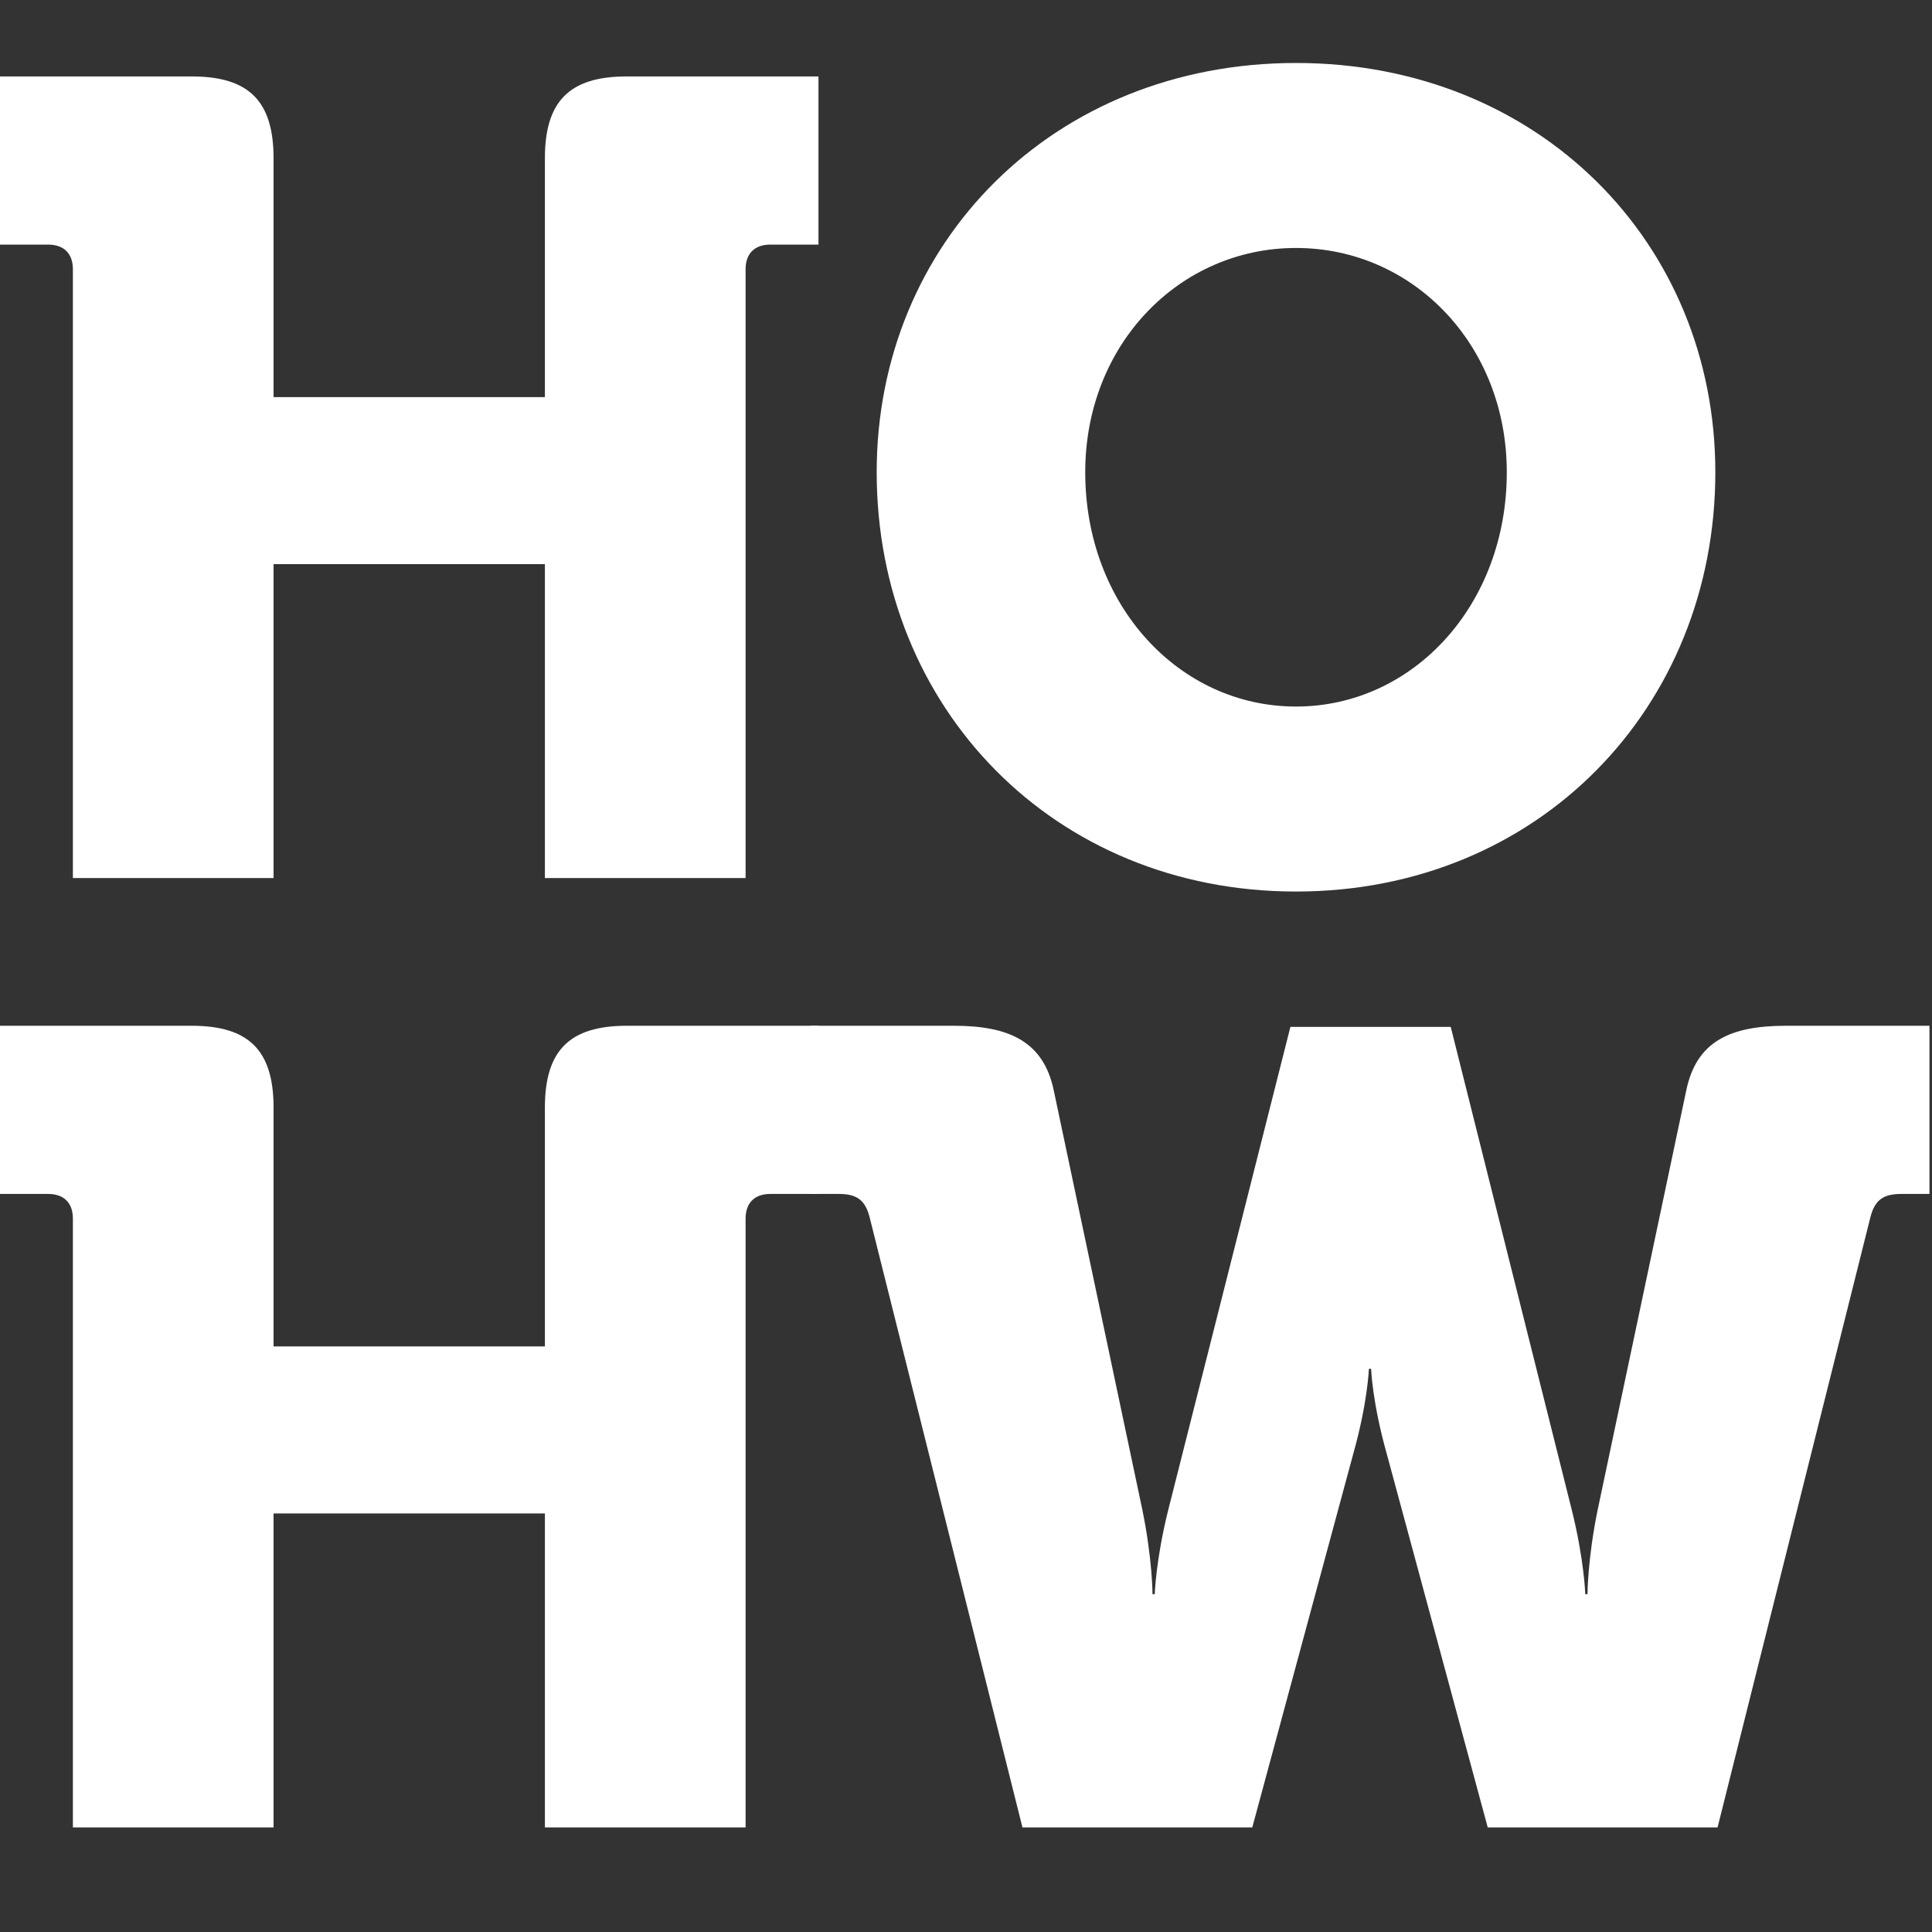
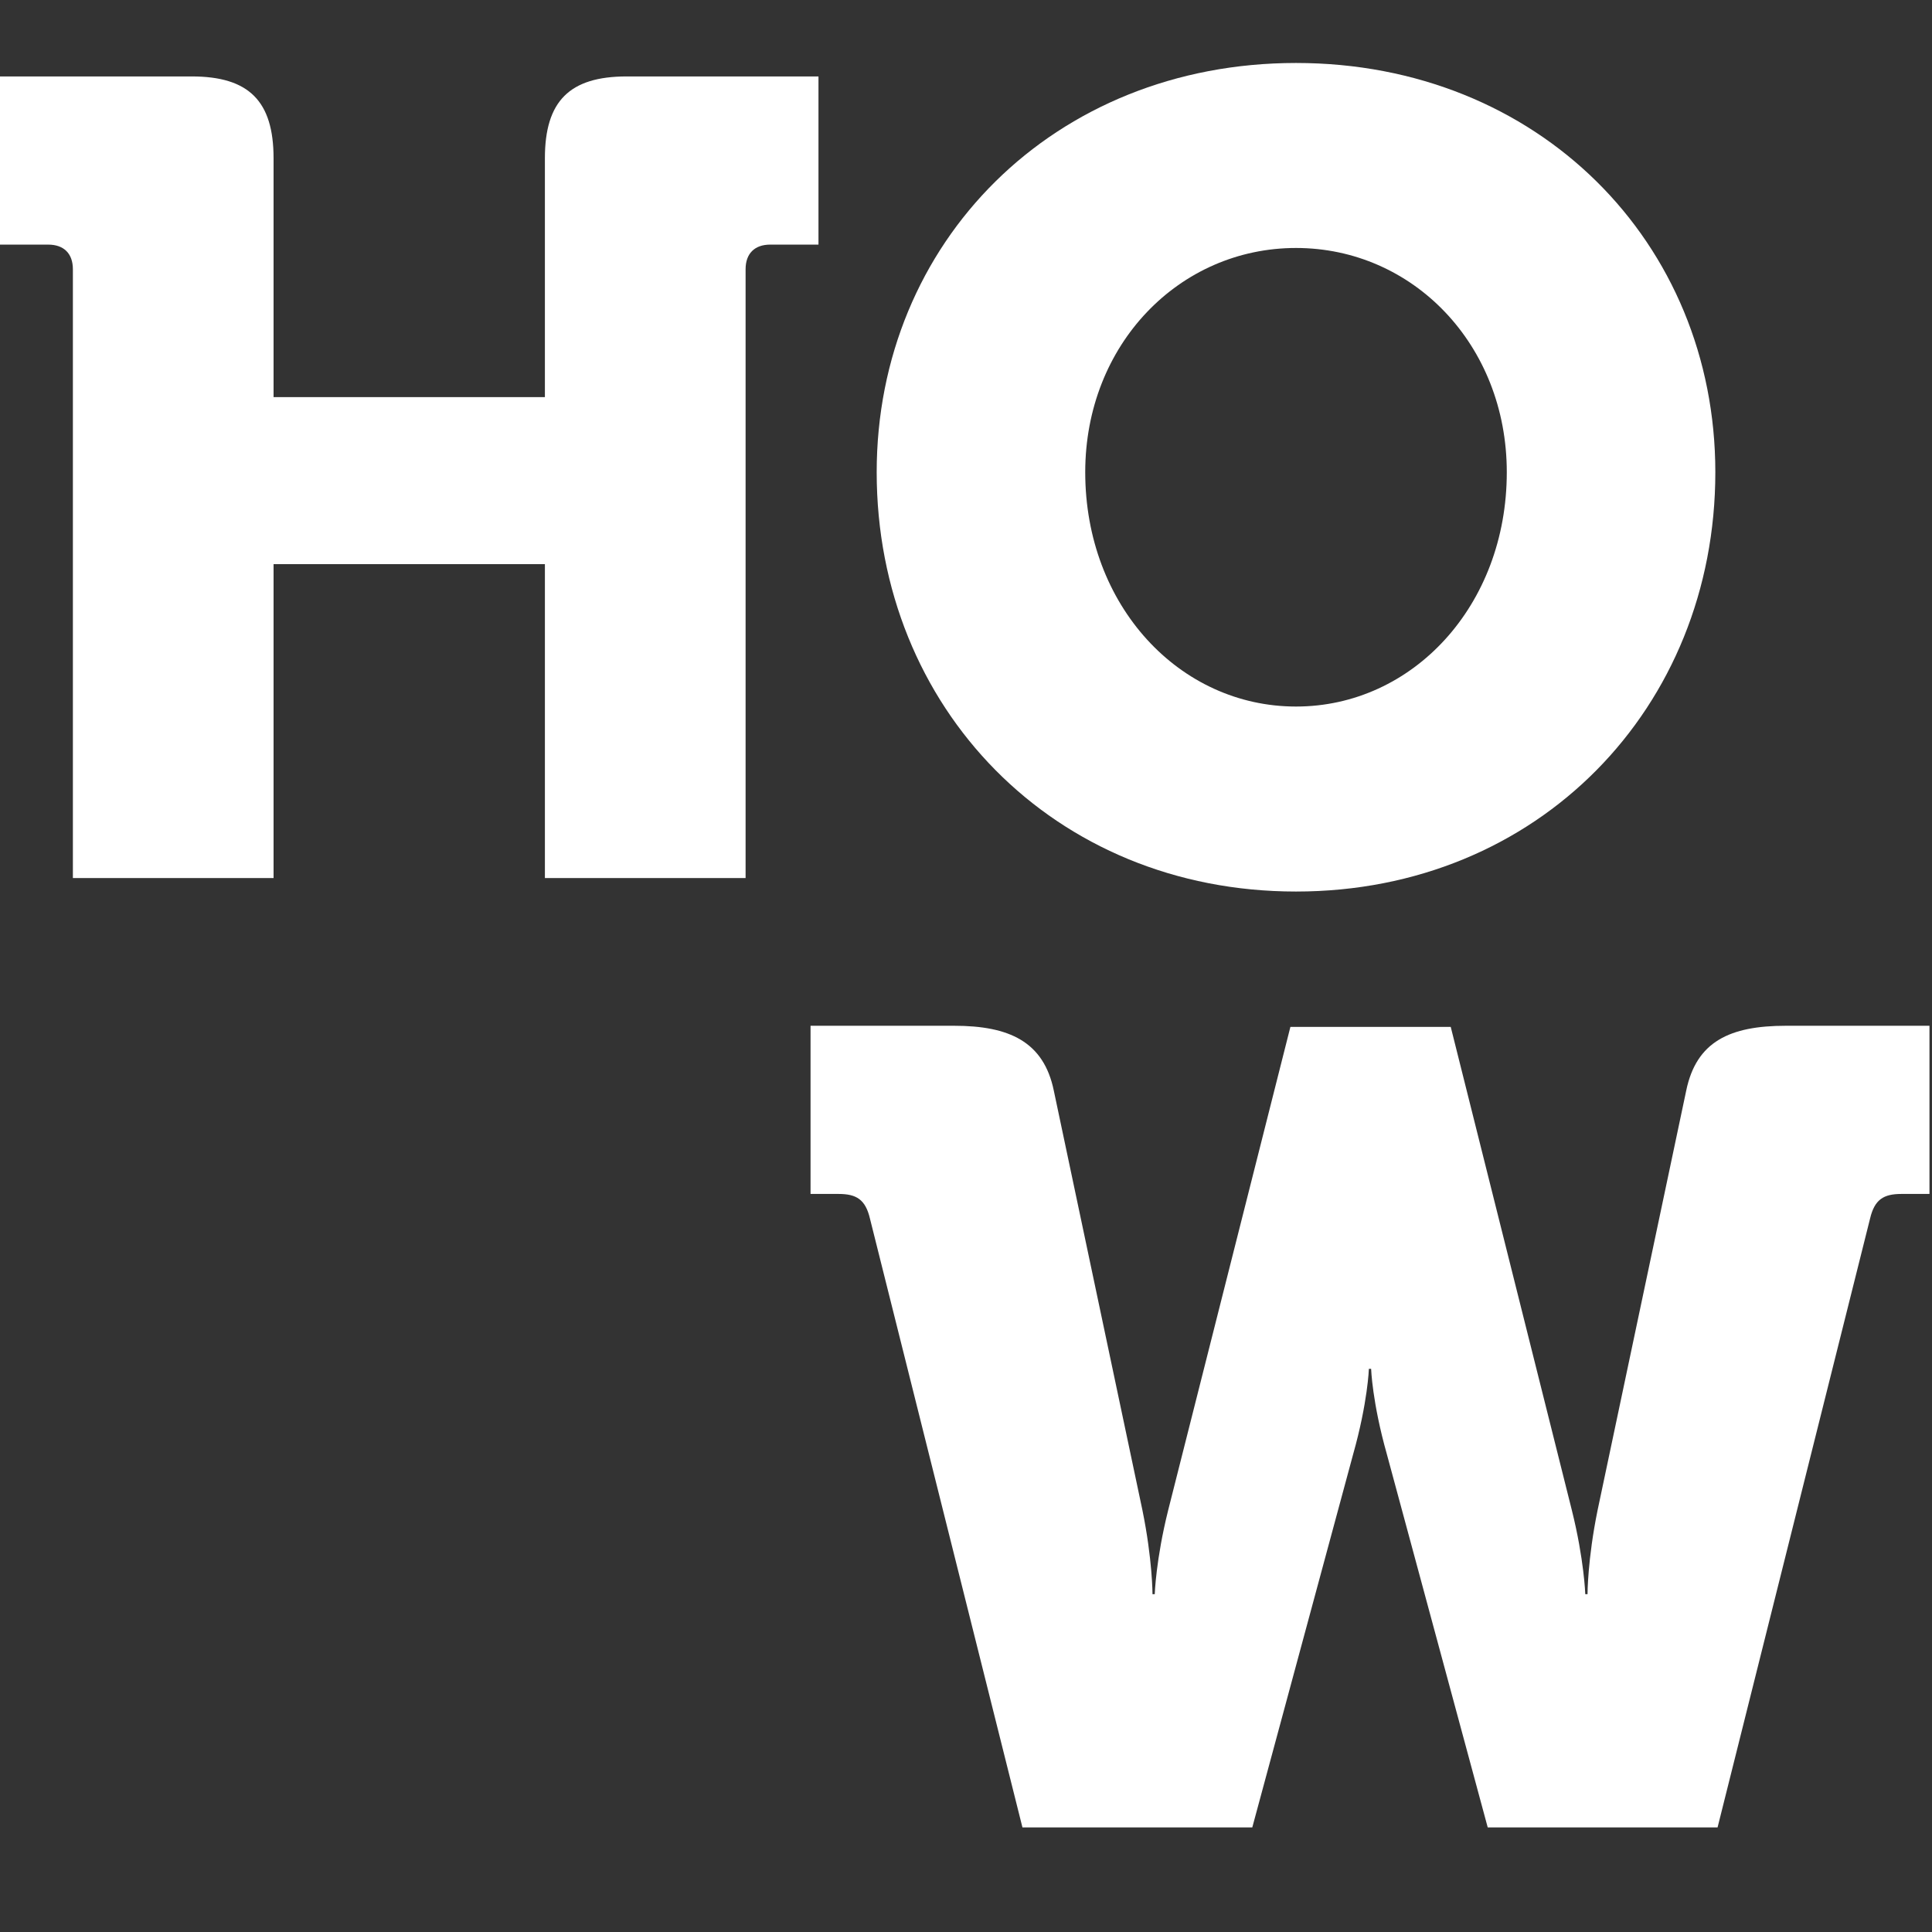
<svg xmlns="http://www.w3.org/2000/svg" id="Laag_1" data-name="Laag 1" version="1.1" viewBox="0 0 400 400">
  <rect x="0" y="0" width="400" height="400" fill="#333333" stroke="none" />
  <defs>
    <style>
      .cls-1 {
        fill: #fff;
        stroke-width: 0px;
      }
    </style>
  </defs>
  <path class="cls-1" d="M15.09,55.752c0-3.249-1.858-5.107-5.107-5.107H0V15.825h39.695c11.839,0,16.944,5.107,16.944,16.947v49.443h56.176v-49.443c0-11.839,5.107-16.947,16.947-16.947h39.695v34.819h-9.983c-3.249,0-5.107,1.858-5.107,5.107v126.046h-41.551v-64.996h-56.176v64.996H15.09V55.752Z" />
  <path class="cls-1" d="M268.325,146.281c24.142,0,43.64-20.892,43.64-48.514,0-26.463-19.499-46.427-43.64-46.427-24.142,0-43.64,19.964-43.64,46.427,0,27.622,19.499,48.514,43.64,48.514M268.325,13.038c50.14,0,86.816,37.14,86.816,84.729,0,48.748-36.676,86.816-86.816,86.816-50.139,0-86.816-38.069-86.816-86.816,0-47.588,36.677-84.729,86.816-84.729" />
-   <path class="cls-1" d="M15.09,252.3c0-3.249-1.858-5.107-5.107-5.107H0v-34.819h39.695c11.839,0,16.944,5.107,16.944,16.947v49.44h56.176v-49.44c0-11.839,5.107-16.947,16.947-16.947h39.695v34.819h-9.983c-3.249,0-5.107,1.858-5.107,5.107v126.046h-41.551v-64.998h-56.176v64.998H15.09v-126.046Z" />
  <path class="cls-1" d="M180.116,252.3c-.928-3.946-2.786-5.107-6.5-5.107h-5.802v-34.819h29.712c11.374,0,18.569,3.249,20.66,13.464l18.338,86.816c2.088,10.215,2.088,17.408,2.088,17.408h.464s.232-7.194,2.786-17.408l25.301-100.048h33.195l25.071,100.048c2.553,10.215,2.784,17.408,2.784,17.408h.465s0-7.194,2.088-17.408l18.339-86.816c2.09-10.215,9.053-13.464,20.659-13.464h29.712v34.819h-5.802c-3.714,0-5.57,1.162-6.5,5.107l-31.57,126.046h-47.586l-20.891-77.298c-3.017-10.68-3.251-17.641-3.251-17.641h-.463s-.233,6.96-3.249,17.641l-20.892,77.298h-47.586l-31.57-126.046Z" />
</svg>